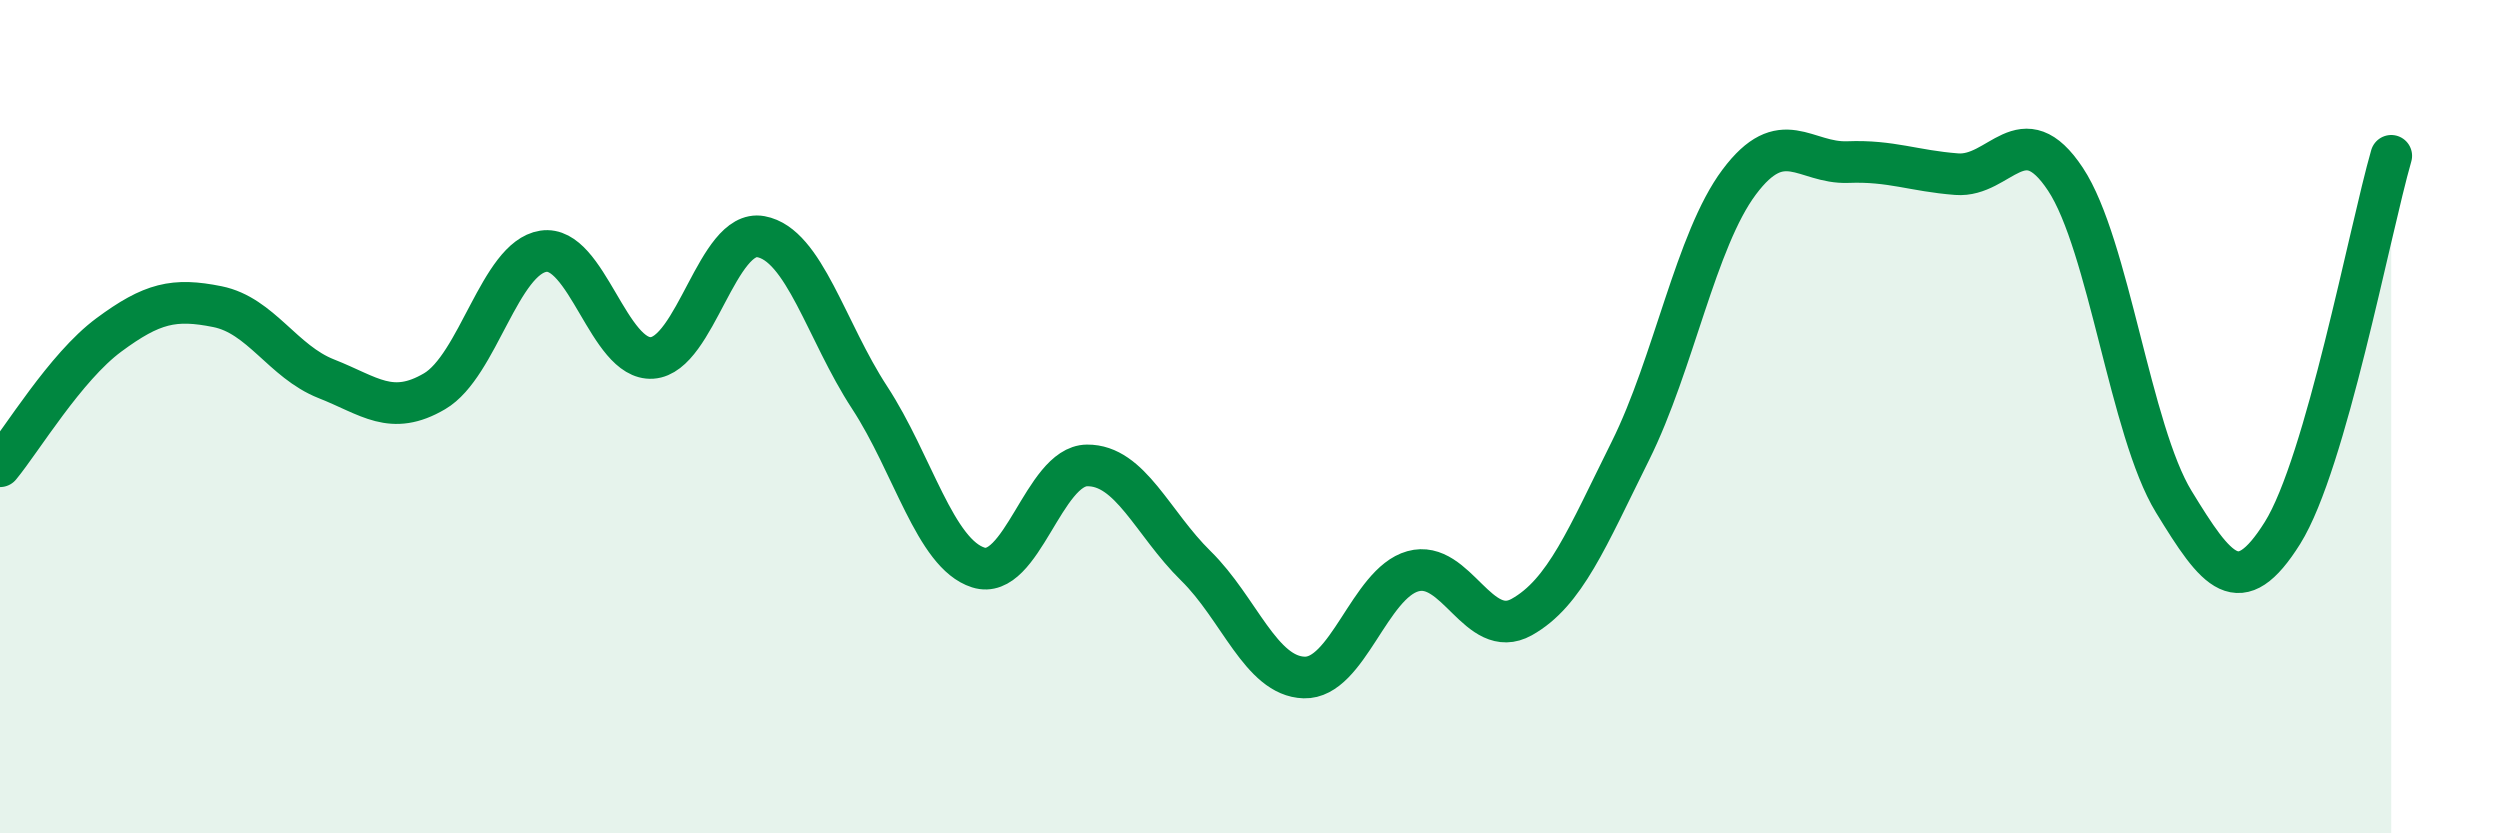
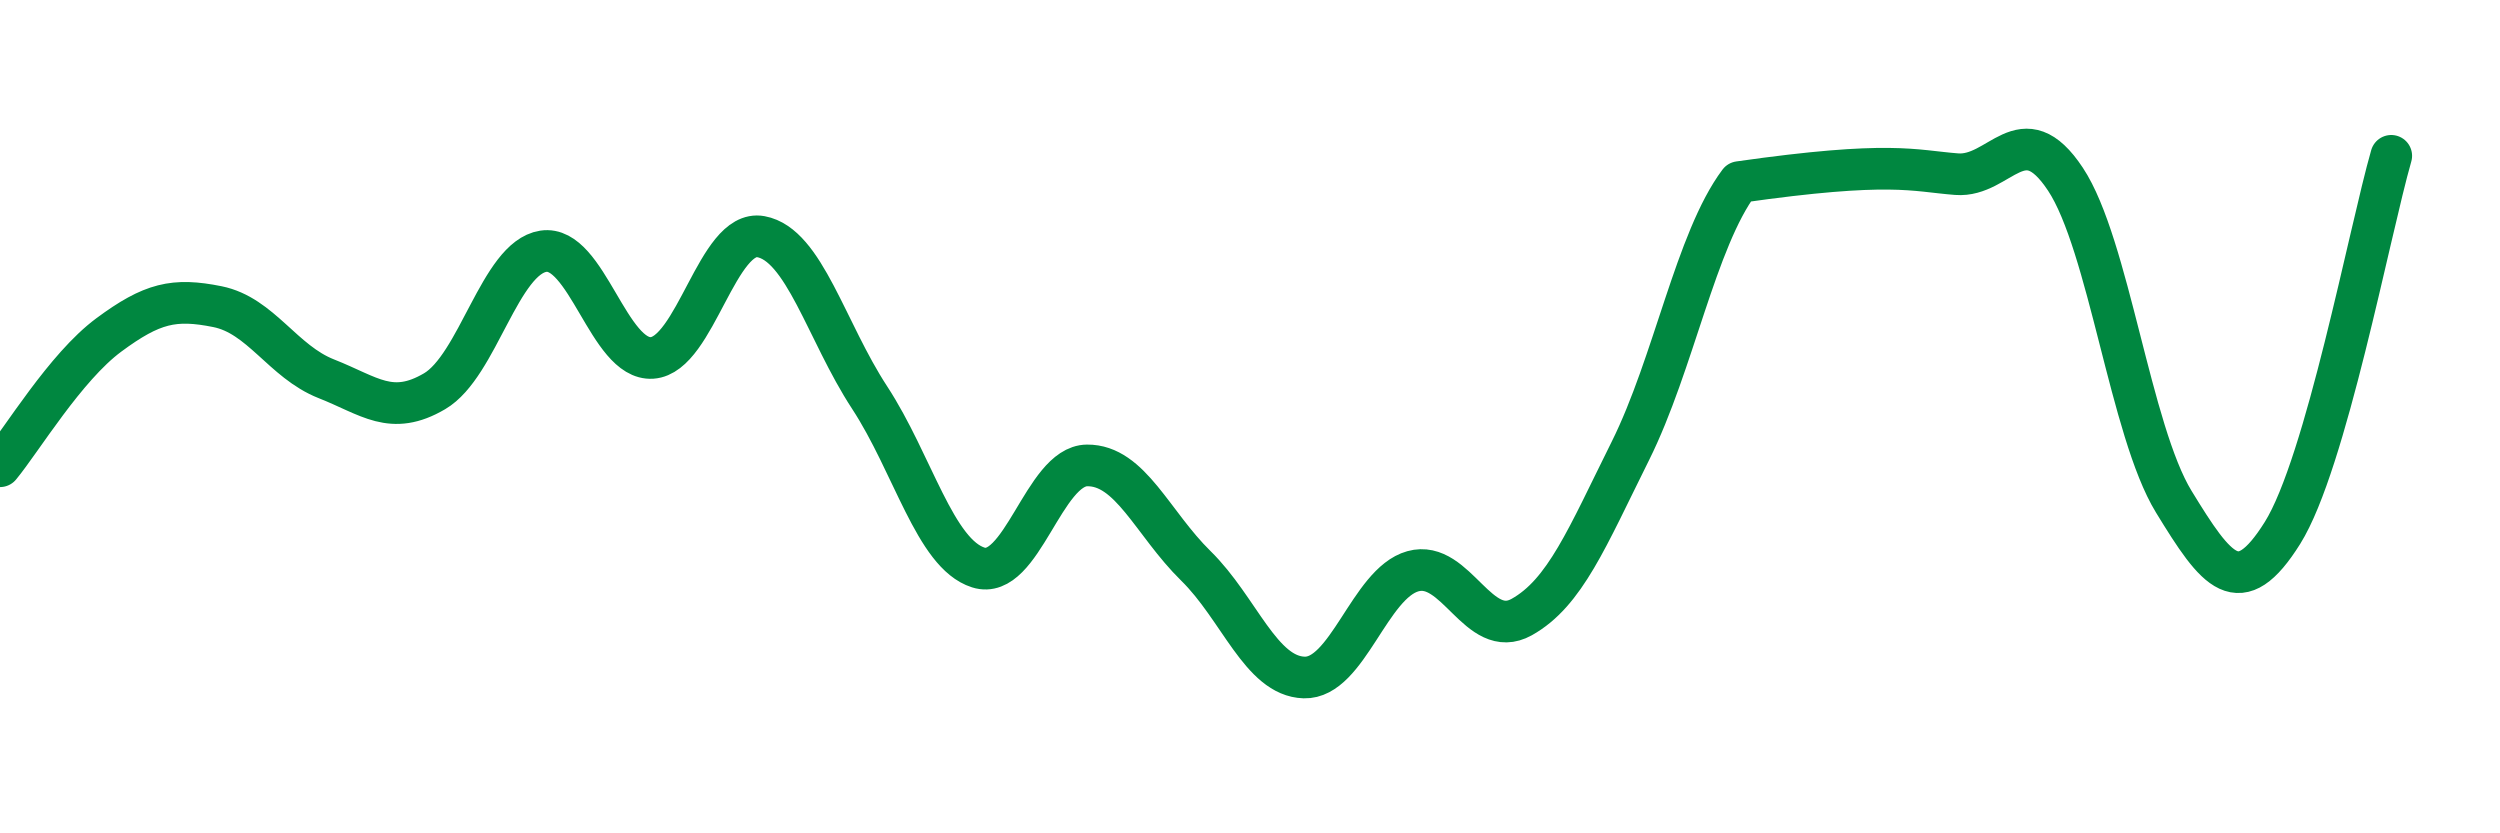
<svg xmlns="http://www.w3.org/2000/svg" width="60" height="20" viewBox="0 0 60 20">
-   <path d="M 0,11.19 C 0.52,10.56 1.57,8.81 2.61,8.04 C 3.65,7.27 4.18,7.15 5.22,7.36 C 6.26,7.57 6.79,8.68 7.83,9.09 C 8.87,9.5 9.39,10 10.43,9.39 C 11.47,8.78 12,6.19 13.04,6.03 C 14.08,5.87 14.61,8.66 15.65,8.59 C 16.69,8.52 17.22,5.49 18.26,5.68 C 19.3,5.87 19.83,7.95 20.87,9.54 C 21.91,11.13 22.44,13.29 23.48,13.62 C 24.52,13.95 25.05,11.18 26.09,11.17 C 27.13,11.16 27.66,12.56 28.7,13.58 C 29.74,14.6 30.26,16.23 31.3,16.26 C 32.34,16.29 32.87,14 33.91,13.71 C 34.95,13.42 35.48,15.39 36.52,14.81 C 37.56,14.23 38.09,12.91 39.13,10.82 C 40.17,8.73 40.7,5.76 41.74,4.37 C 42.78,2.98 43.31,3.93 44.35,3.89 C 45.39,3.85 45.92,4.1 46.96,4.18 C 48,4.26 48.53,2.73 49.57,4.3 C 50.61,5.87 51.13,10.34 52.17,12.04 C 53.21,13.74 53.74,14.45 54.78,12.79 C 55.82,11.13 56.87,5.55 57.39,3.74L57.39 20L0 20Z" fill="#008740" opacity="0.1" stroke-linecap="round" stroke-linejoin="round" />
-   <path d="M 0,11.19 C 0.52,10.56 1.57,8.81 2.61,8.04 C 3.65,7.27 4.18,7.15 5.22,7.36 C 6.26,7.57 6.79,8.68 7.83,9.09 C 8.87,9.5 9.39,10 10.43,9.39 C 11.47,8.78 12,6.19 13.04,6.03 C 14.08,5.87 14.61,8.66 15.65,8.59 C 16.69,8.52 17.22,5.49 18.26,5.68 C 19.3,5.87 19.83,7.95 20.87,9.54 C 21.91,11.13 22.44,13.29 23.48,13.62 C 24.52,13.95 25.05,11.18 26.09,11.17 C 27.13,11.16 27.66,12.56 28.7,13.58 C 29.74,14.6 30.26,16.23 31.3,16.26 C 32.34,16.29 32.87,14 33.91,13.71 C 34.95,13.42 35.48,15.39 36.52,14.81 C 37.56,14.23 38.09,12.91 39.13,10.82 C 40.17,8.73 40.7,5.76 41.74,4.37 C 42.78,2.98 43.31,3.93 44.35,3.89 C 45.39,3.85 45.92,4.1 46.96,4.18 C 48,4.26 48.53,2.73 49.57,4.3 C 50.61,5.87 51.13,10.34 52.17,12.04 C 53.21,13.74 53.74,14.45 54.78,12.79 C 55.82,11.13 56.87,5.55 57.39,3.74" stroke="#008740" stroke-width="1" fill="none" stroke-linecap="round" stroke-linejoin="round" />
+   <path d="M 0,11.19 C 0.52,10.56 1.57,8.81 2.61,8.04 C 3.65,7.27 4.18,7.15 5.22,7.36 C 6.26,7.57 6.79,8.68 7.83,9.09 C 8.87,9.5 9.39,10 10.43,9.39 C 11.47,8.78 12,6.19 13.04,6.03 C 14.08,5.87 14.61,8.66 15.65,8.59 C 16.69,8.52 17.22,5.49 18.26,5.68 C 19.3,5.87 19.83,7.95 20.87,9.54 C 21.91,11.13 22.44,13.29 23.48,13.62 C 24.52,13.95 25.05,11.18 26.09,11.17 C 27.13,11.16 27.66,12.56 28.7,13.58 C 29.74,14.6 30.26,16.23 31.3,16.26 C 32.34,16.29 32.87,14 33.91,13.71 C 34.95,13.42 35.48,15.39 36.52,14.81 C 37.56,14.23 38.09,12.91 39.13,10.82 C 40.17,8.73 40.7,5.76 41.74,4.37 C 45.39,3.85 45.92,4.1 46.96,4.18 C 48,4.26 48.53,2.73 49.57,4.3 C 50.61,5.87 51.13,10.34 52.17,12.04 C 53.21,13.74 53.74,14.45 54.78,12.79 C 55.82,11.13 56.87,5.55 57.39,3.74" stroke="#008740" stroke-width="1" fill="none" stroke-linecap="round" stroke-linejoin="round" />
</svg>